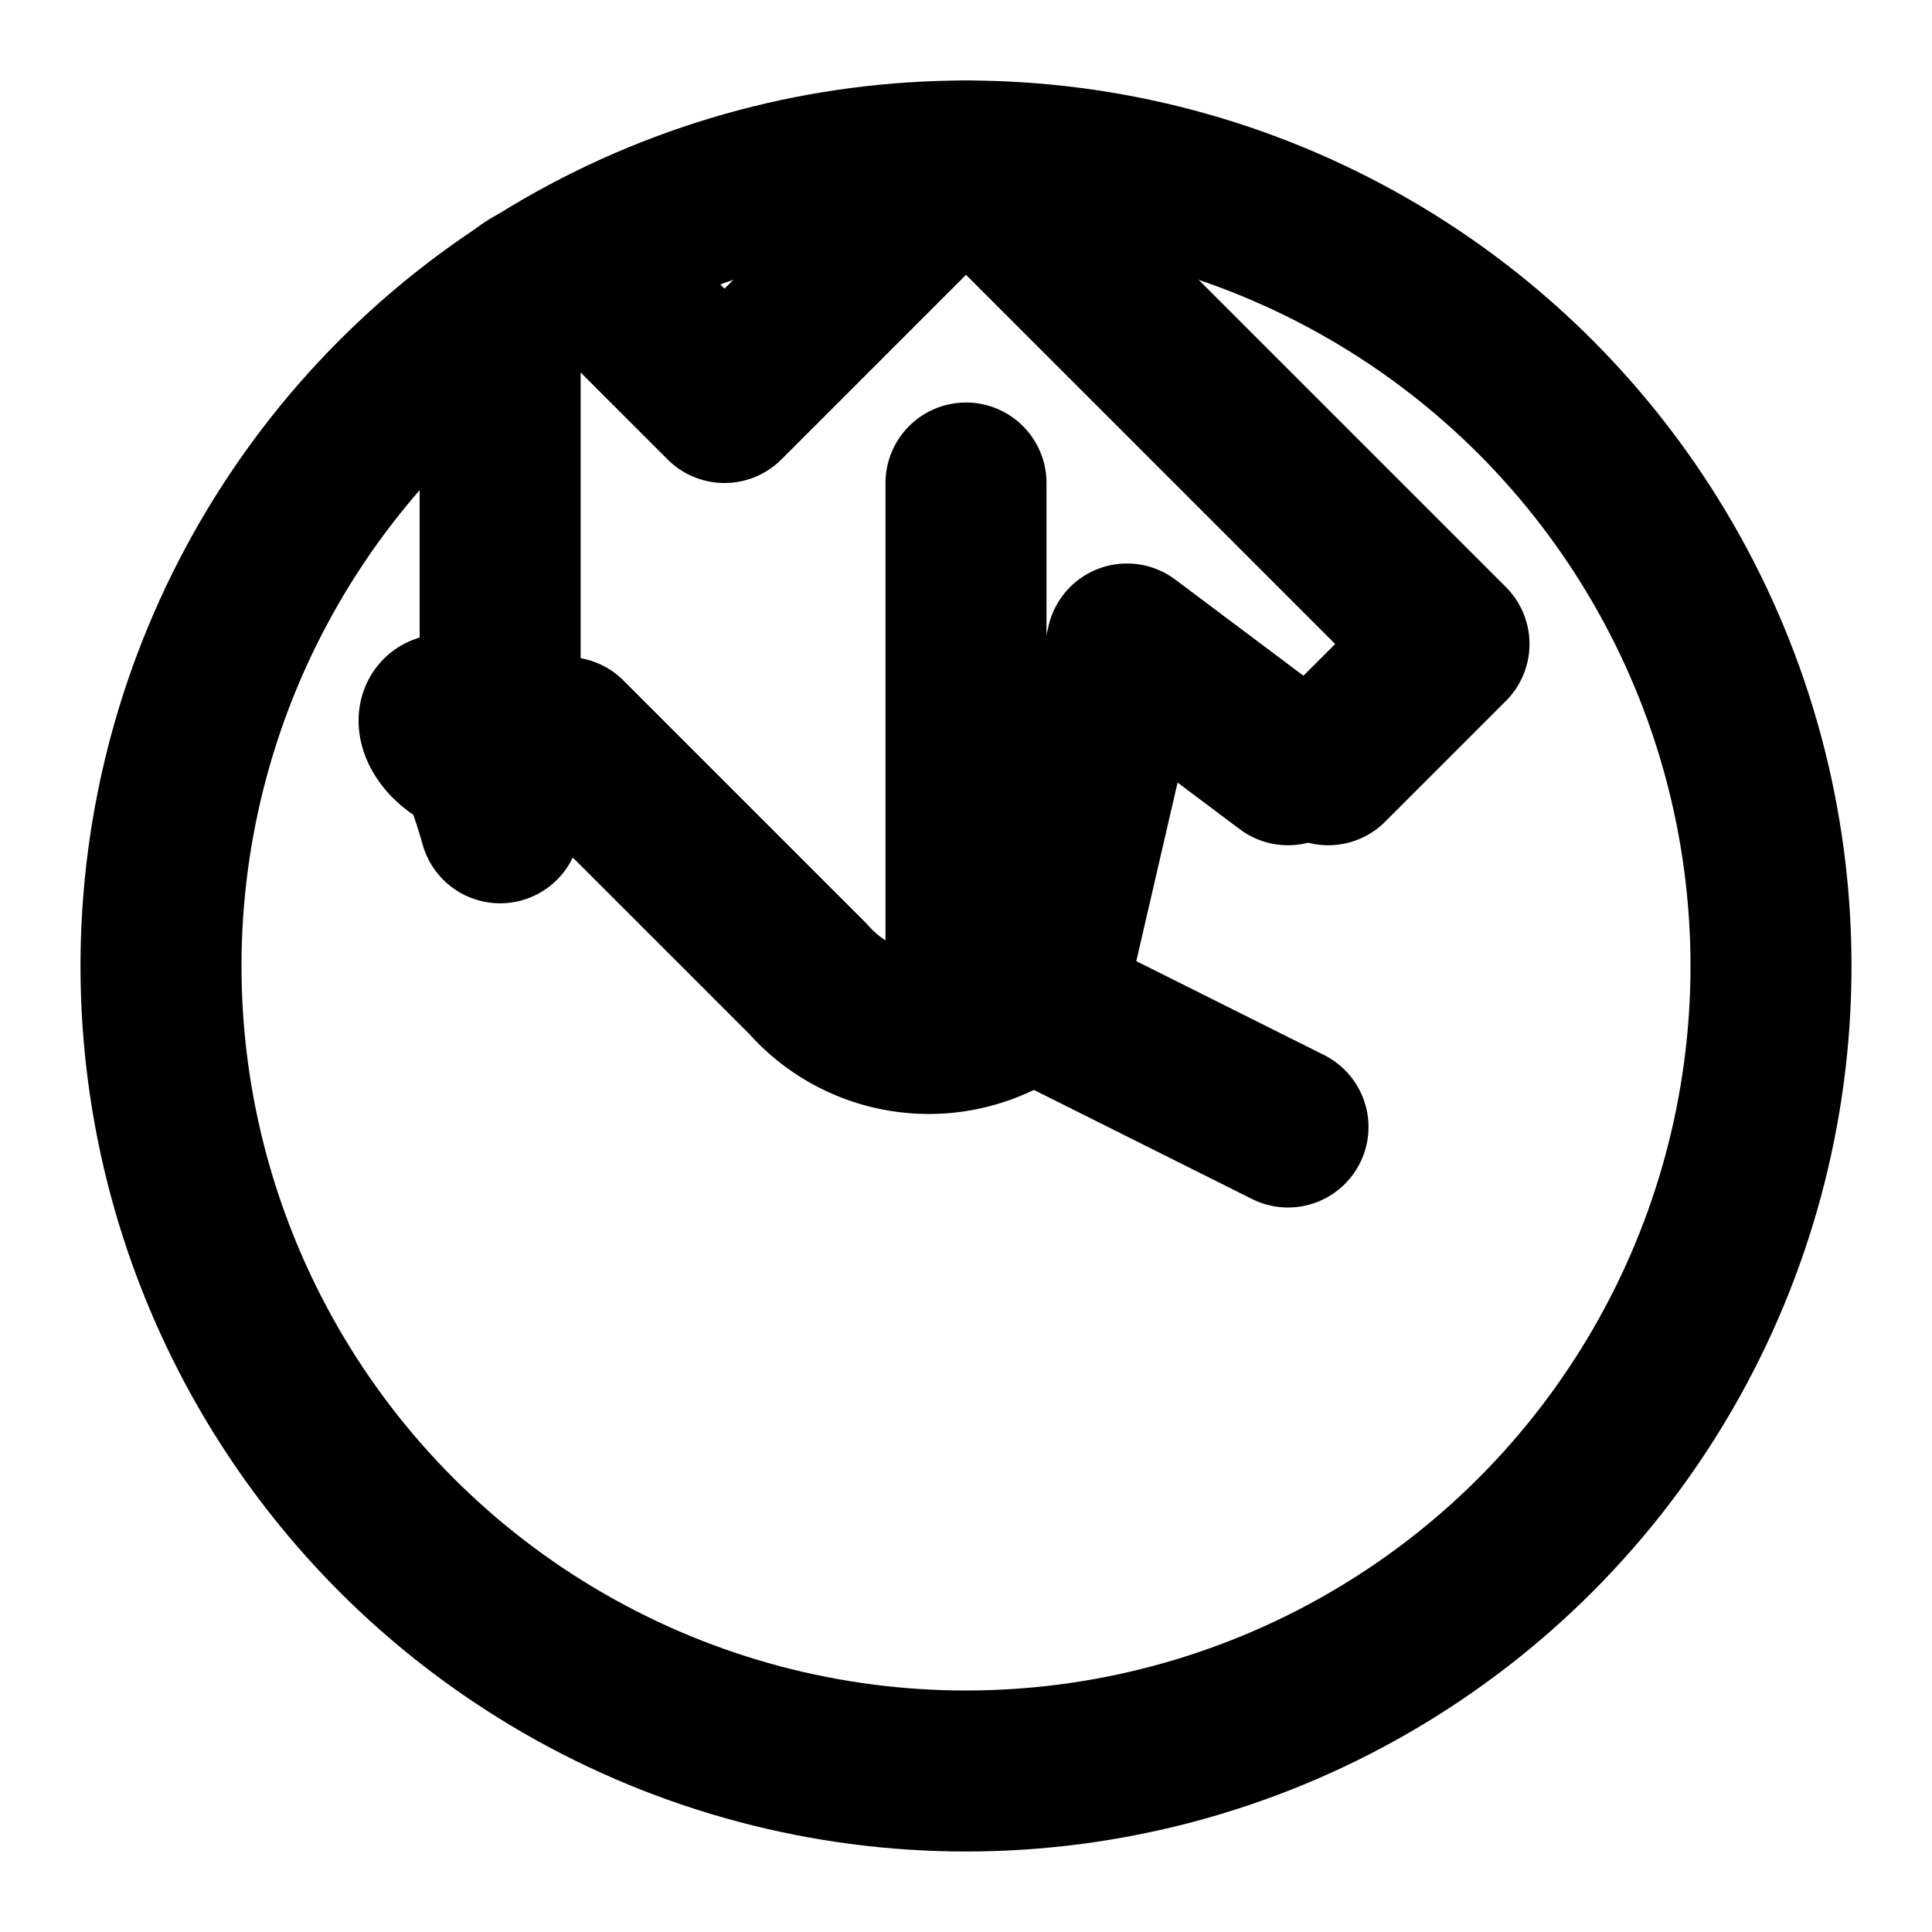
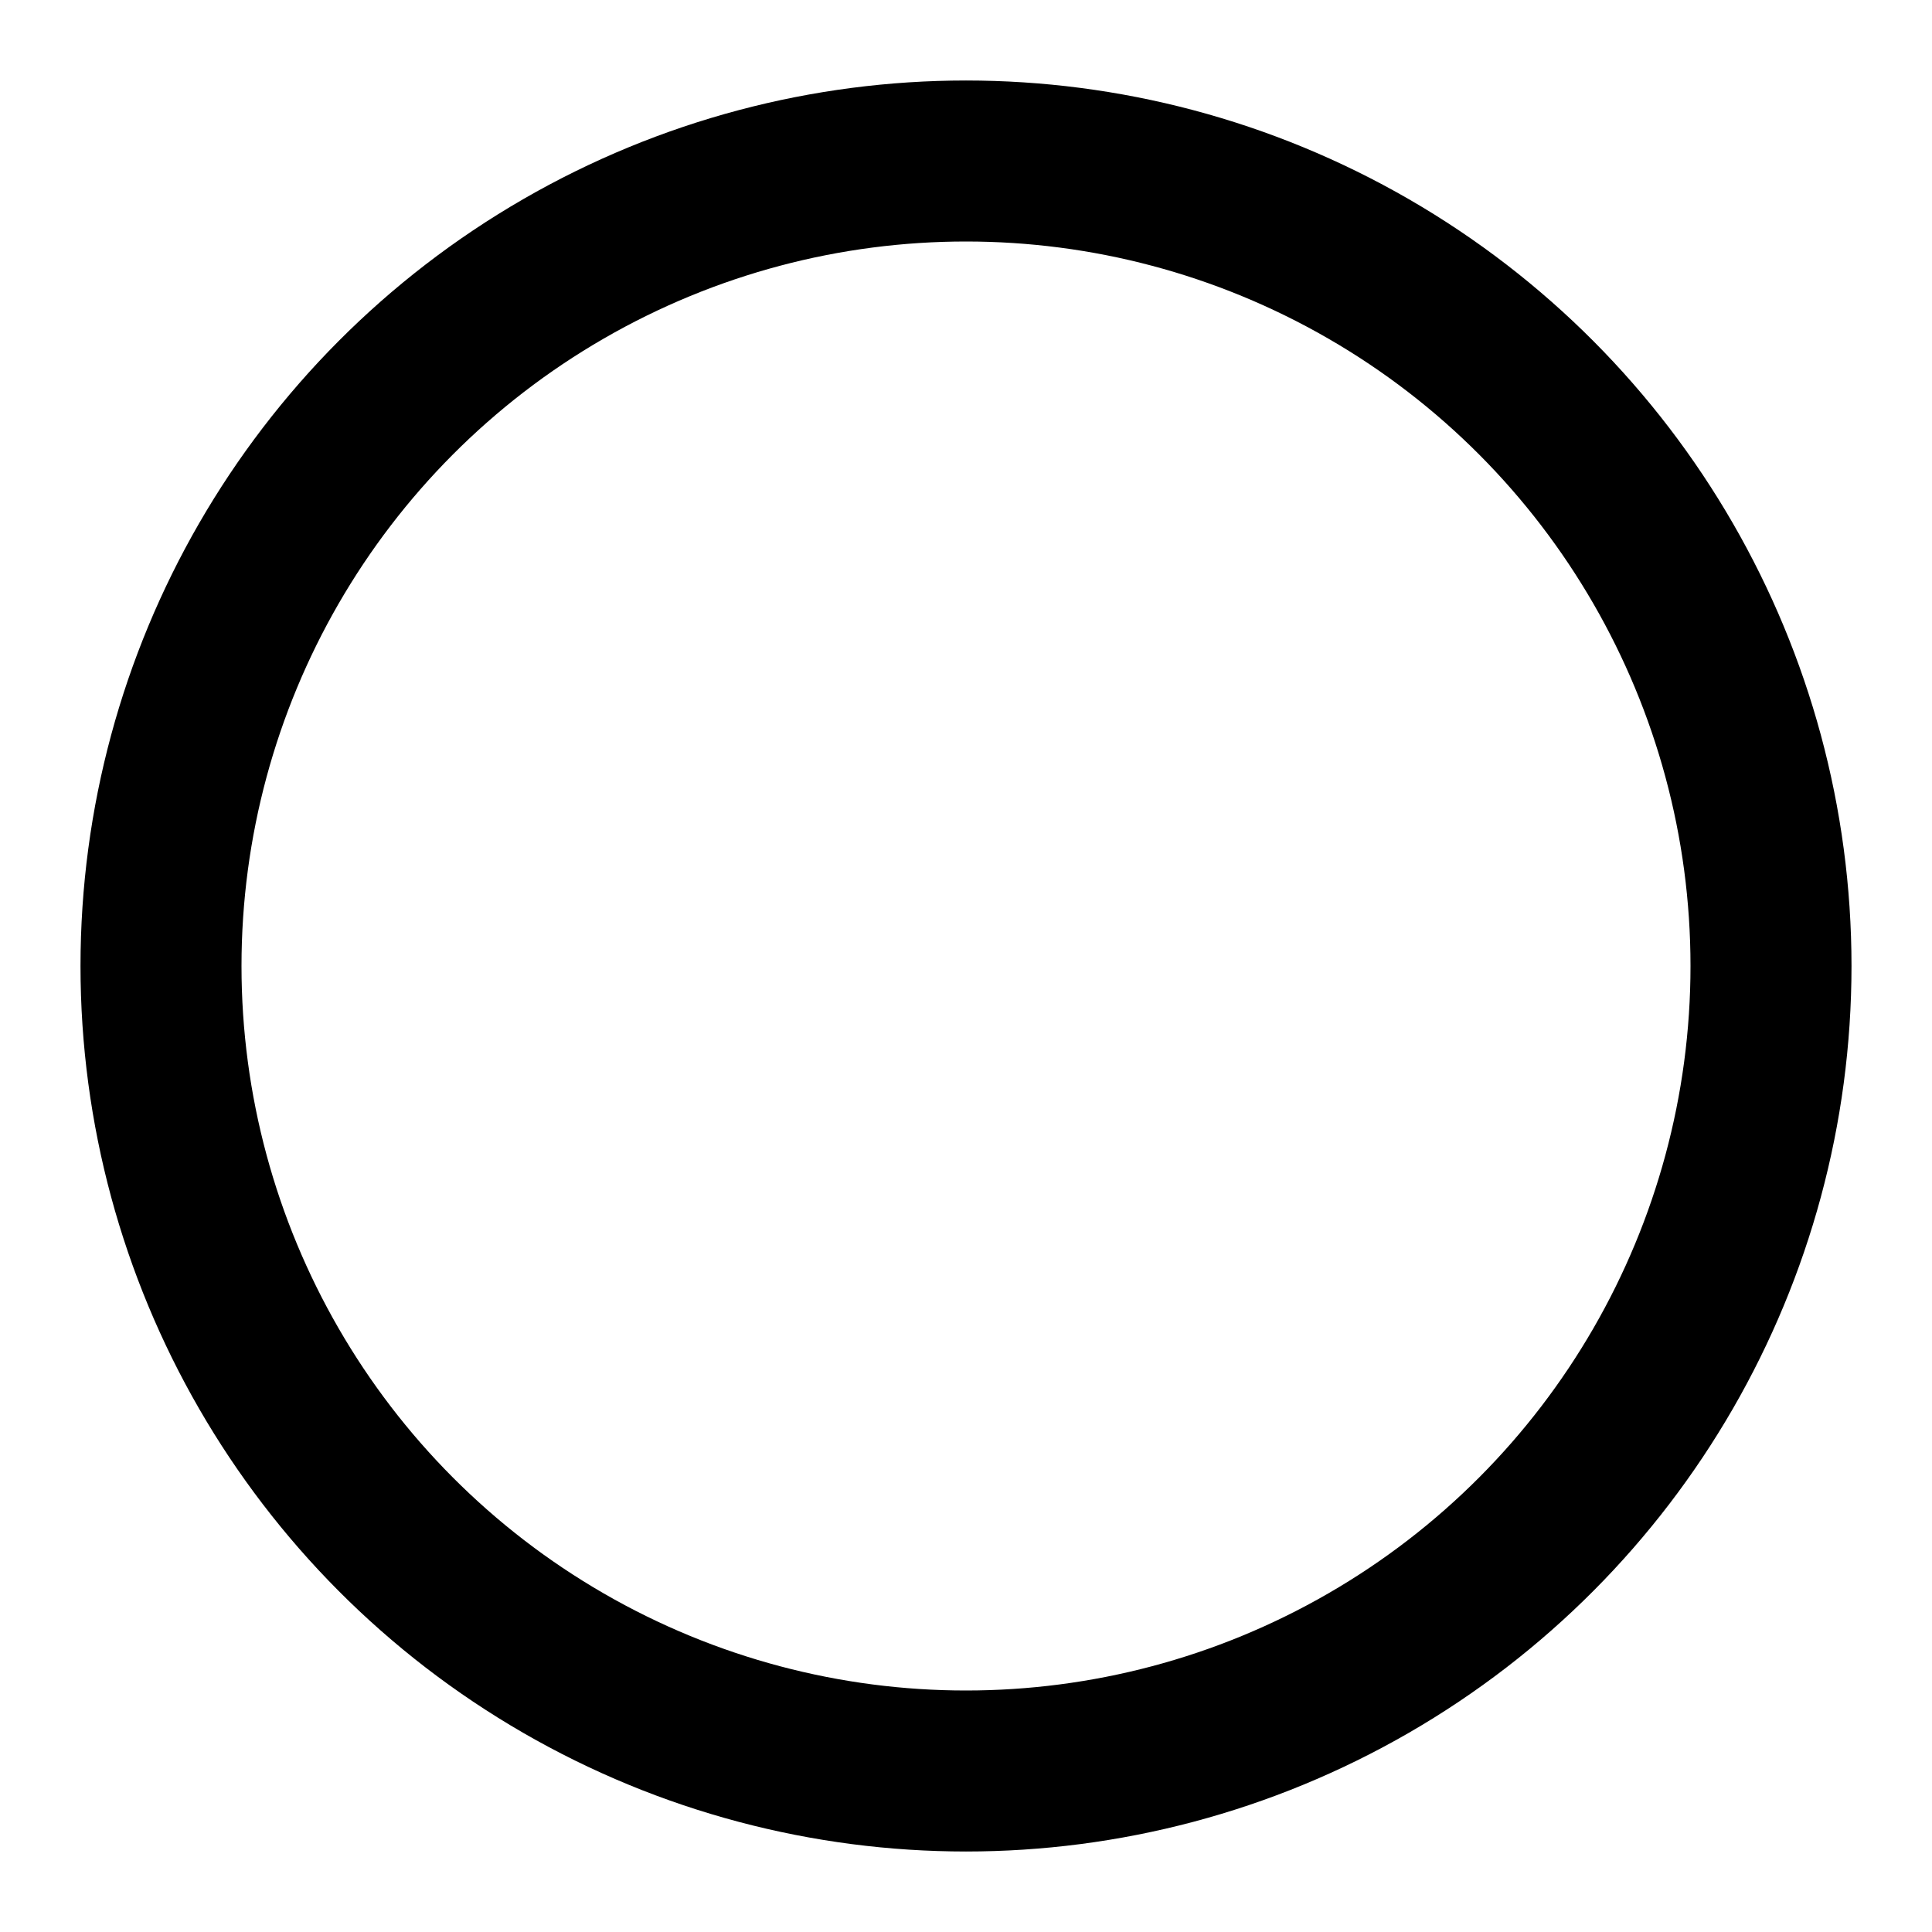
<svg xmlns="http://www.w3.org/2000/svg" width="200" height="200" viewBox="0 0 24 24" fill="none" stroke="black" stroke-width="2" stroke-linecap="round" stroke-linejoin="round" class="lucide lucide-vintage-denim">
  <circle cx="12" cy="12" r="10" />
-   <path d="M12 6v6l4 2" />
-   <path d="M16.5 9.5L18 8l-6-6-3 3-1.25-1.25c-.588-.588-1.537-.25-1.537.528v5.943C5.5 7.7 4.823 9.5 6.5 9.5l.538-.339 3 3a2 2 0 0 0 3 0L14 8l2 1.5" />
</svg>